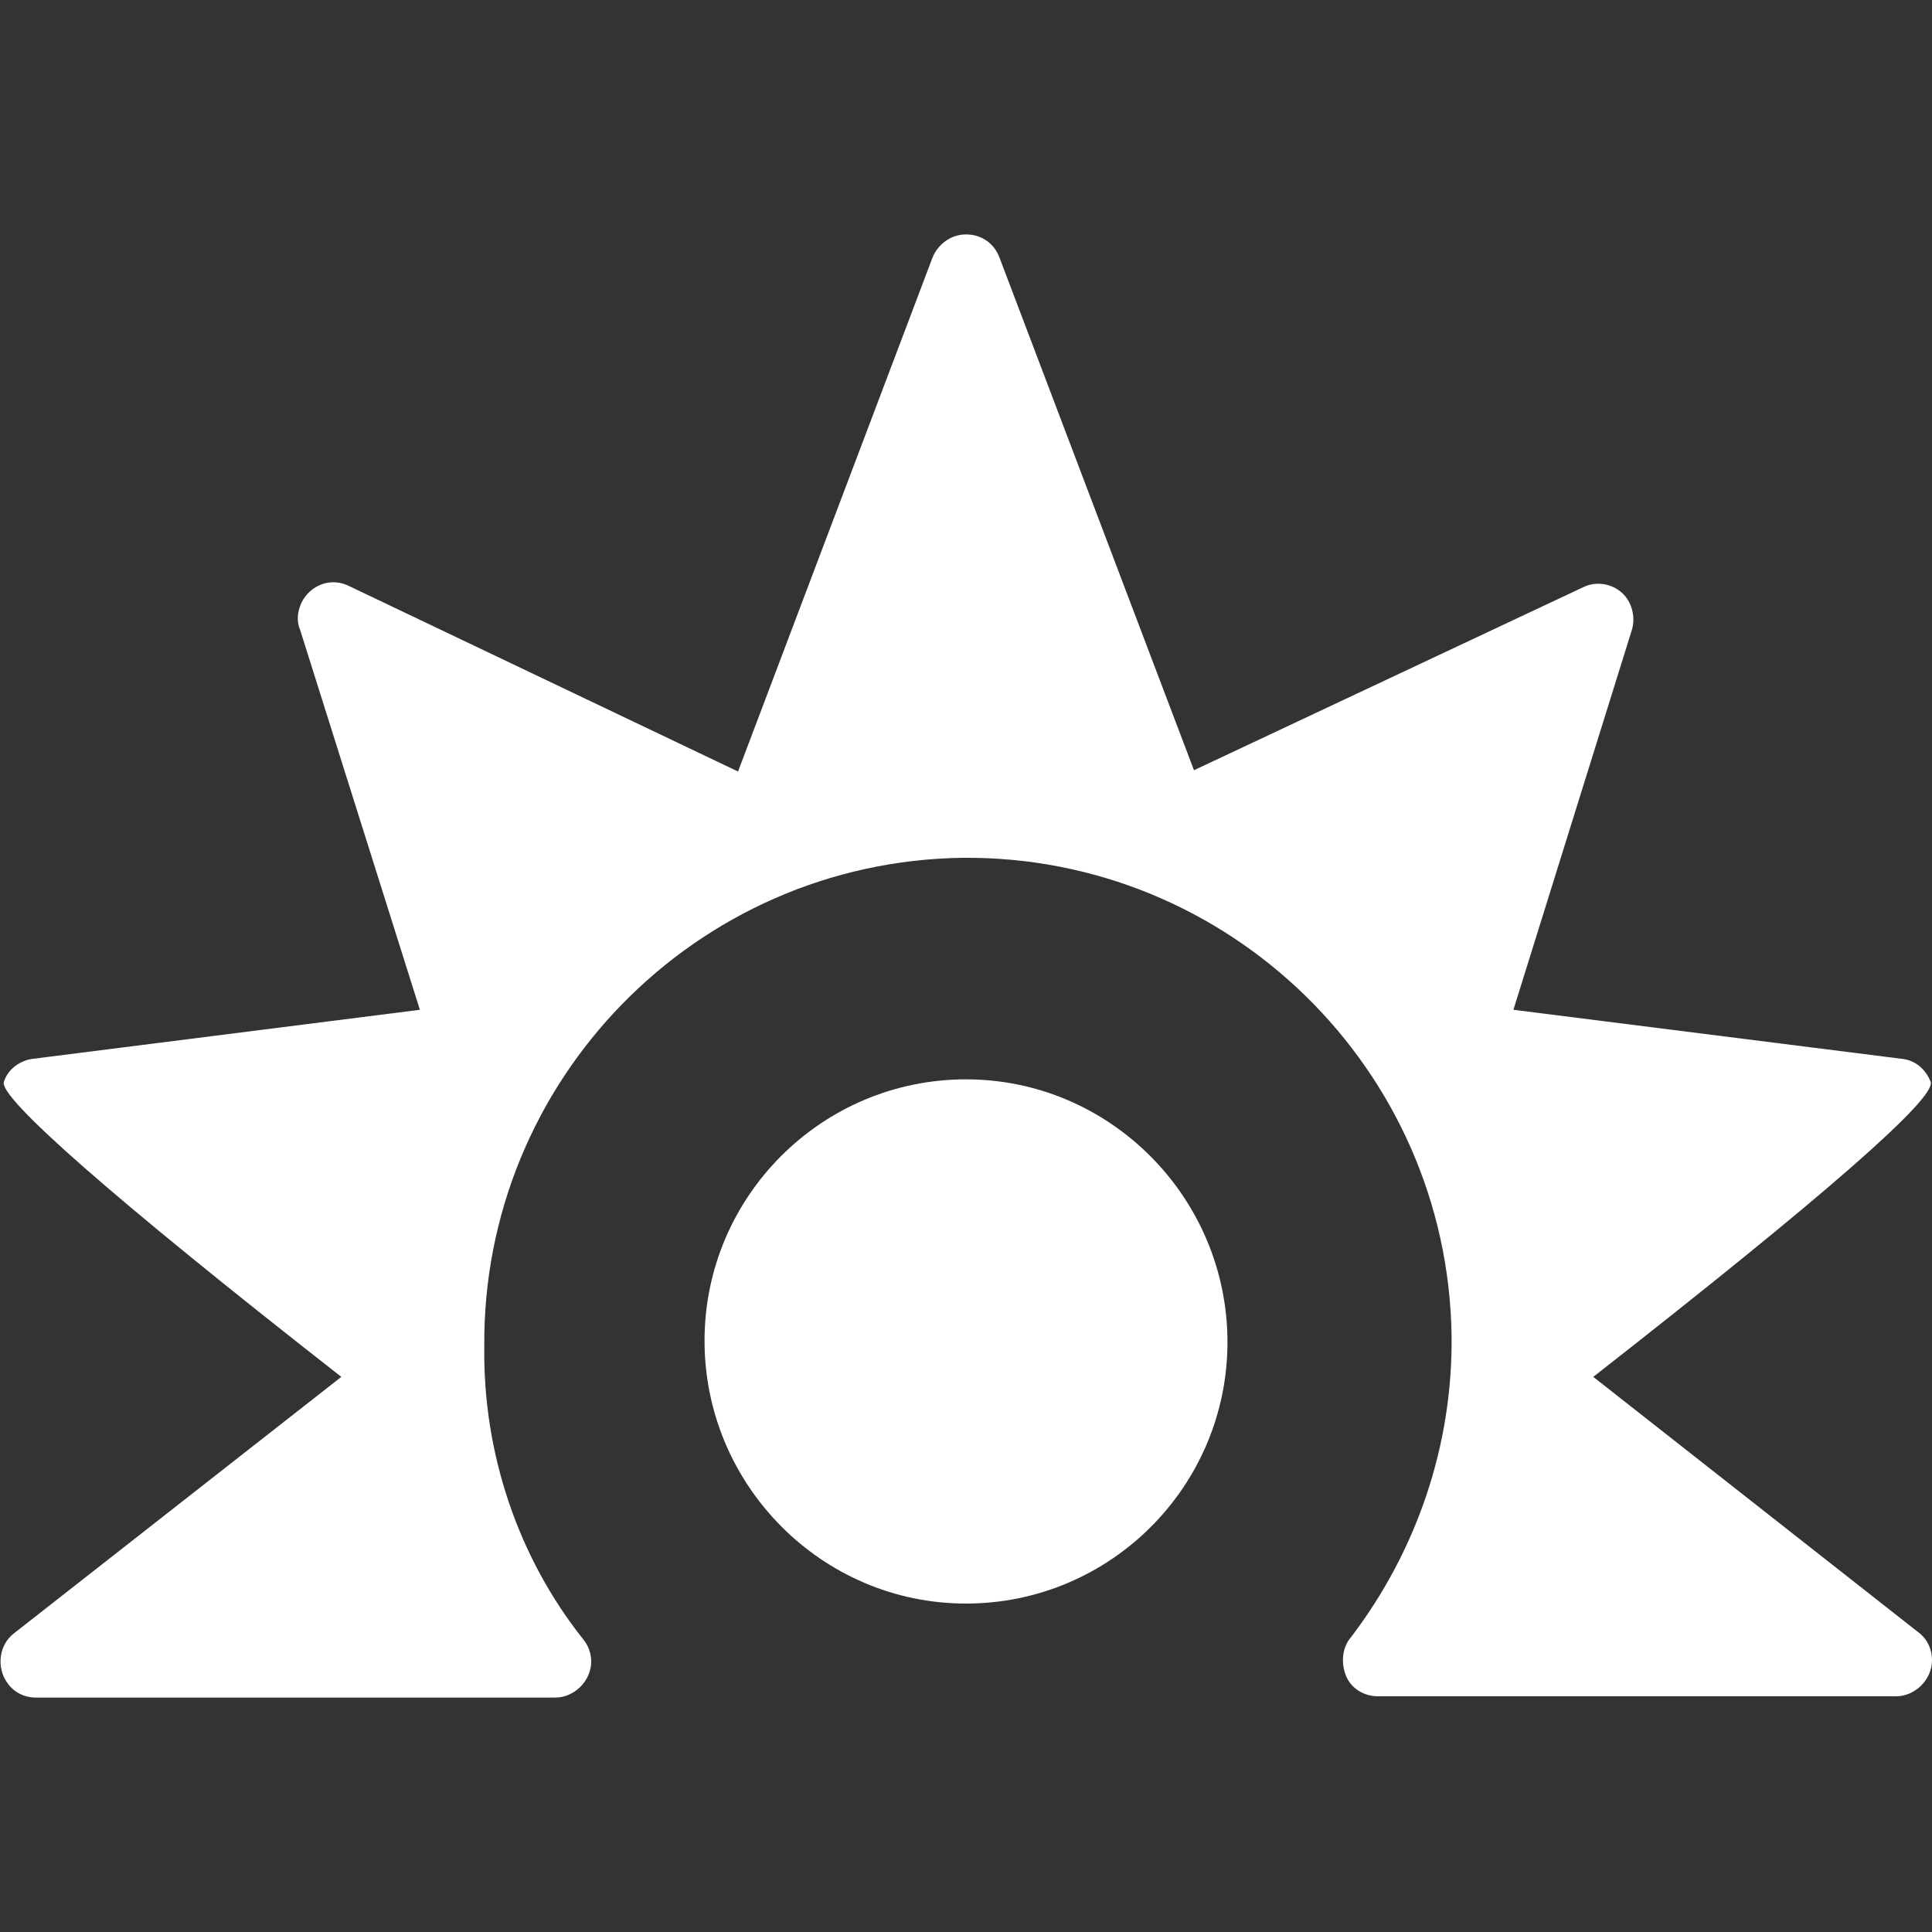
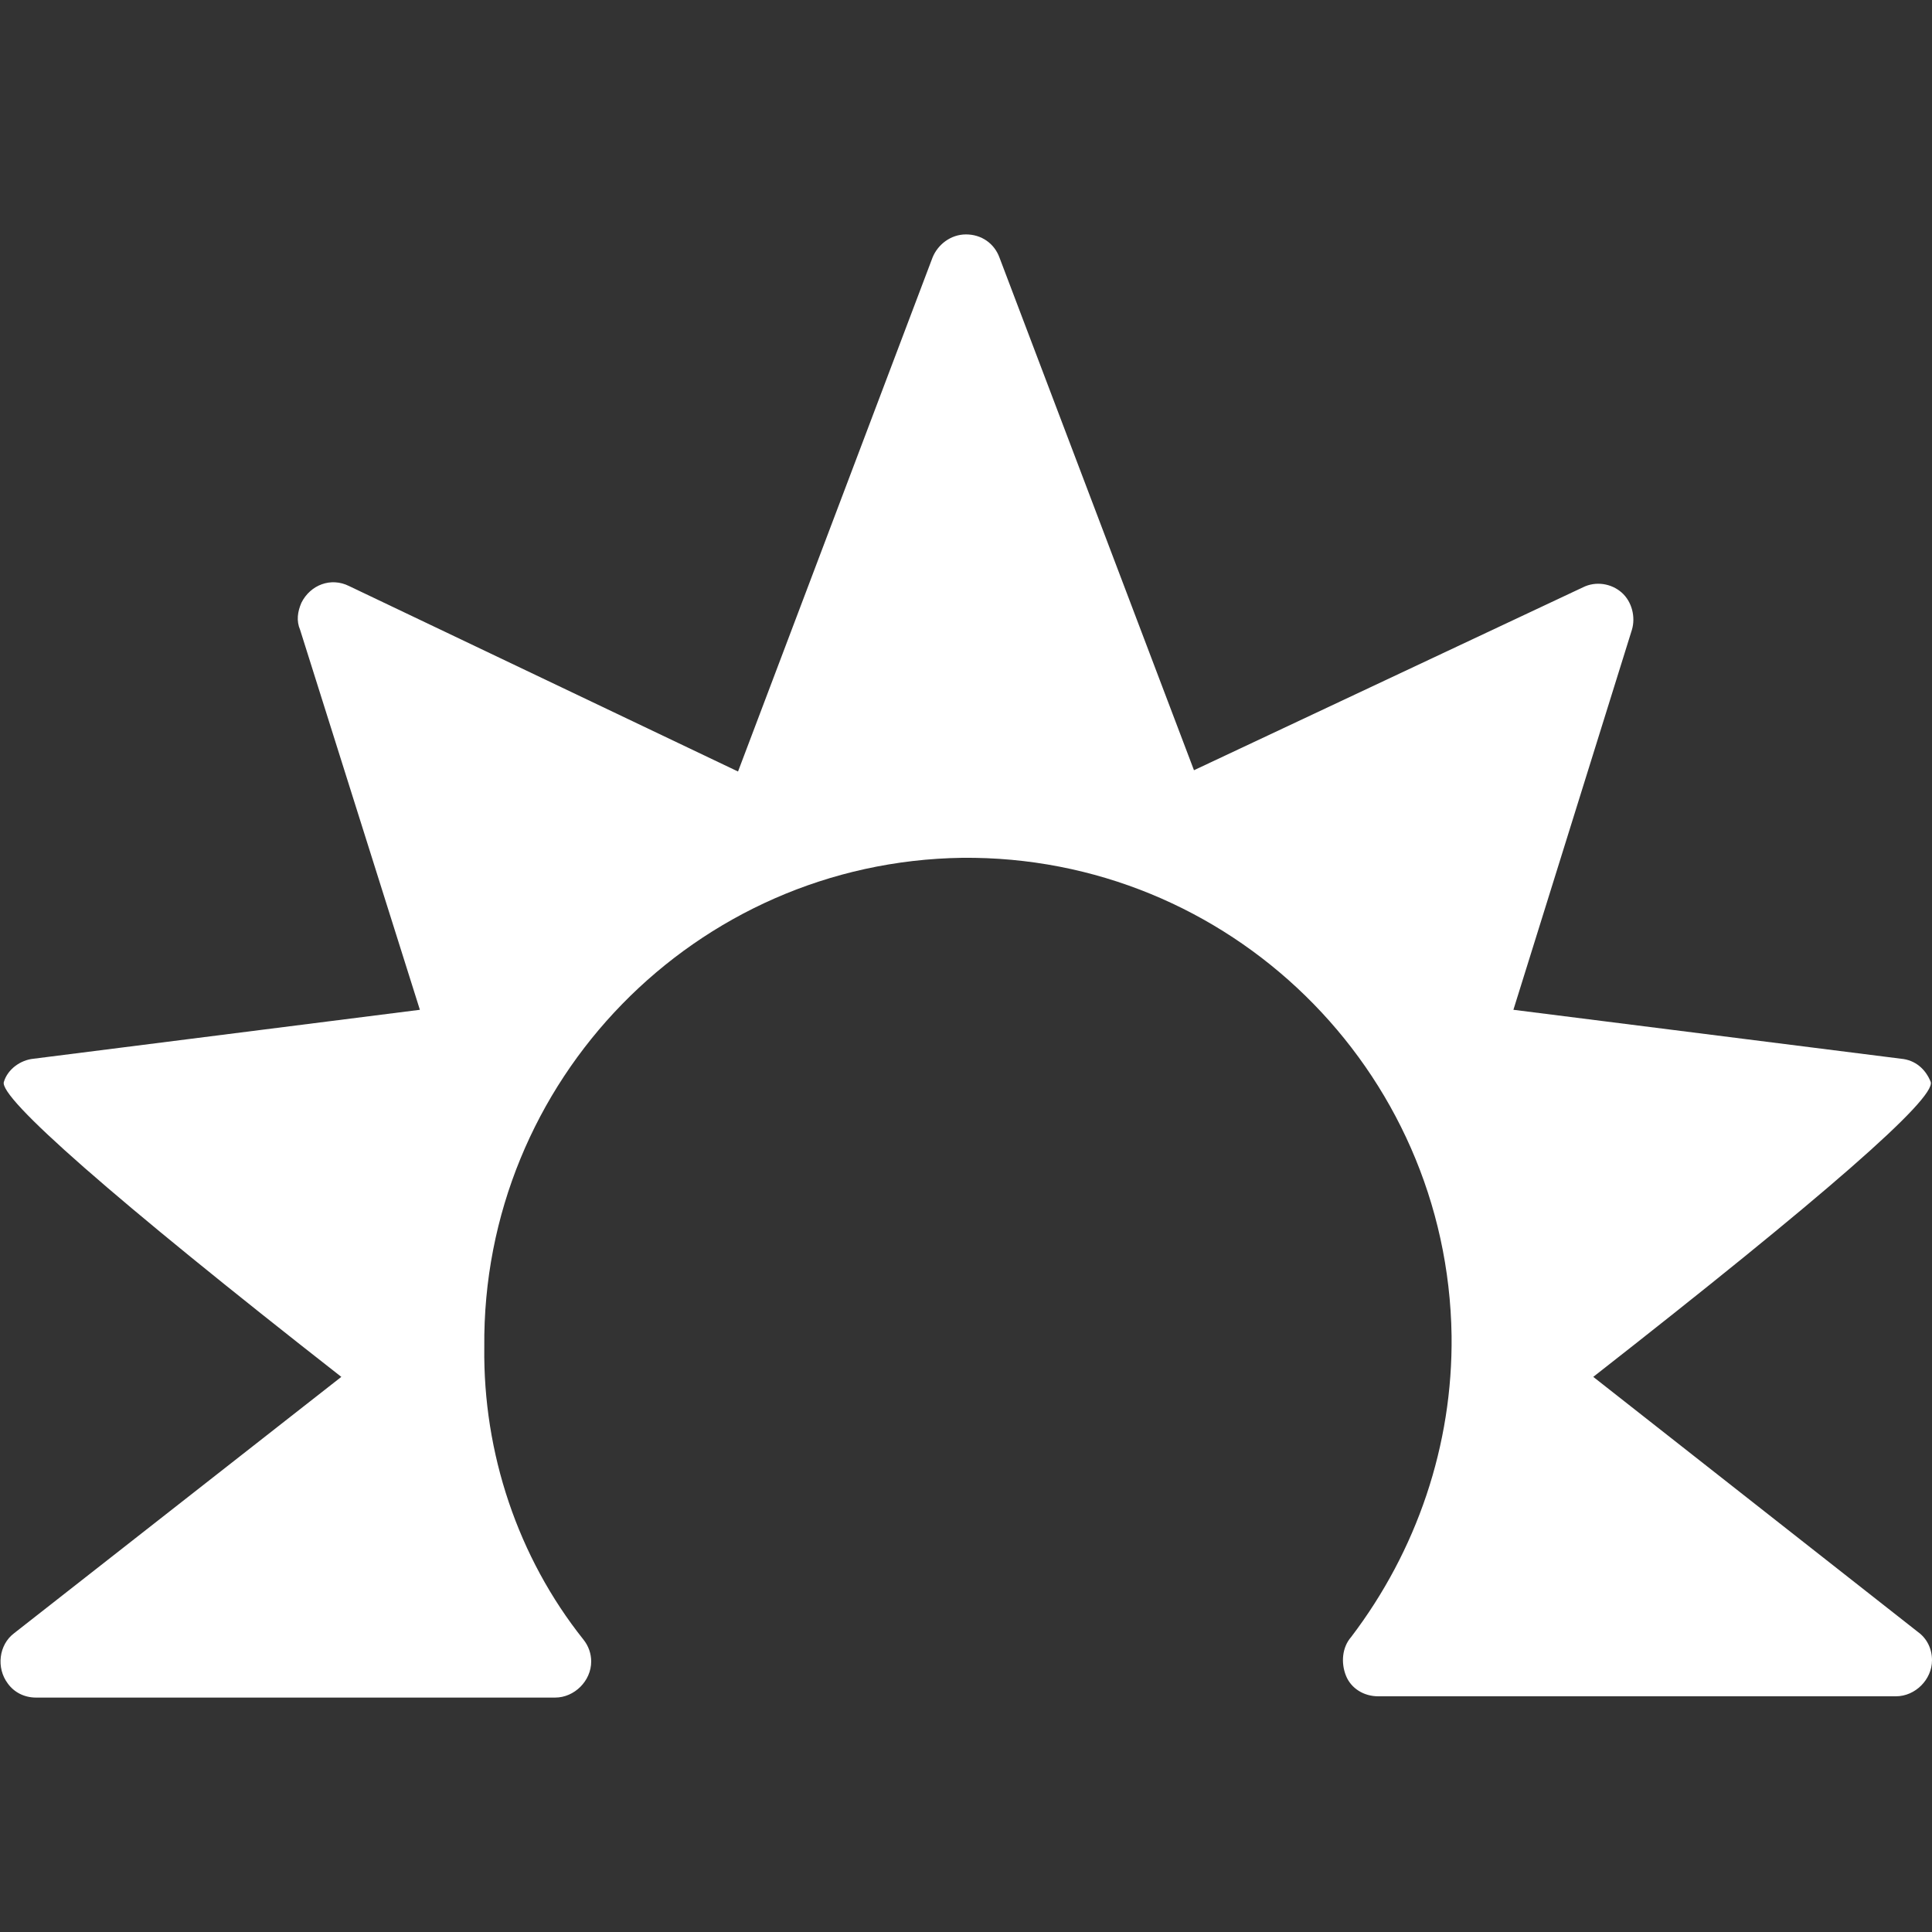
<svg xmlns="http://www.w3.org/2000/svg" version="1.1" id="Calque_1" x="0px" y="0px" viewBox="0 0 150 150" style="enable-background:new 0 0 150 150;" xml:space="preserve">
  <rect x="0" y="0" width="150" height="150" fill="#333333" stroke="none" />
  <style type="text/css">
	.st0{fill:#FFFFFF;}
</style>
-   <path class="st0" d="M75,124.5c11.2,0,20.3-9.1,20.3-20.3S86.2,83.8,75,83.8s-20.3,9.1-20.3,20.3S63.8,124.5,75,124.5  C75,124.5,75,124.5,75,124.5z" />
  <path class="st0" d="M72.4,20L57.3,59.9L27.1,45.5c-1.4-0.7-3-0.1-3.7,1.3c-0.3,0.7-0.4,1.4-0.1,2.1l9.3,29.5l-30,3.8  c-1,0.1-2,0.8-2.3,1.8c-0.4,1.2,8.3,8.9,26.2,22.9L1.1,126.8c-1.2,0.9-1.4,2.7-0.5,3.9c0.5,0.7,1.3,1.1,2.2,1.1h40.3  c1.5,0,2.8-1.3,2.8-2.8c0-0.6-0.2-1.2-0.6-1.7c-5.1-6.4-7.8-14.5-7.7-22.7c-0.2-20.7,16.4-37.7,37.1-38c20.7-0.2,37.7,16.4,38,37.1  c0.1,8.5-2.7,16.7-7.8,23.4c-0.7,0.8-0.8,2-0.4,3c0.4,1,1.4,1.6,2.5,1.6h40.2c1.5,0,2.8-1.3,2.8-2.8c0-0.9-0.4-1.7-1.1-2.2  l-25.2-19.8c17.9-14,26.6-21.6,26.2-22.9c-0.4-1-1.2-1.7-2.3-1.8l-30.1-3.8l9.2-29.5c0.3-1,0-2.2-0.8-2.9c-0.8-0.7-2-0.9-3-0.4  L92.7,59.8L77.6,20c-0.4-1.1-1.4-1.8-2.6-1.8l0,0C73.8,18.2,72.8,19,72.4,20L72.4,20z" />
</svg>